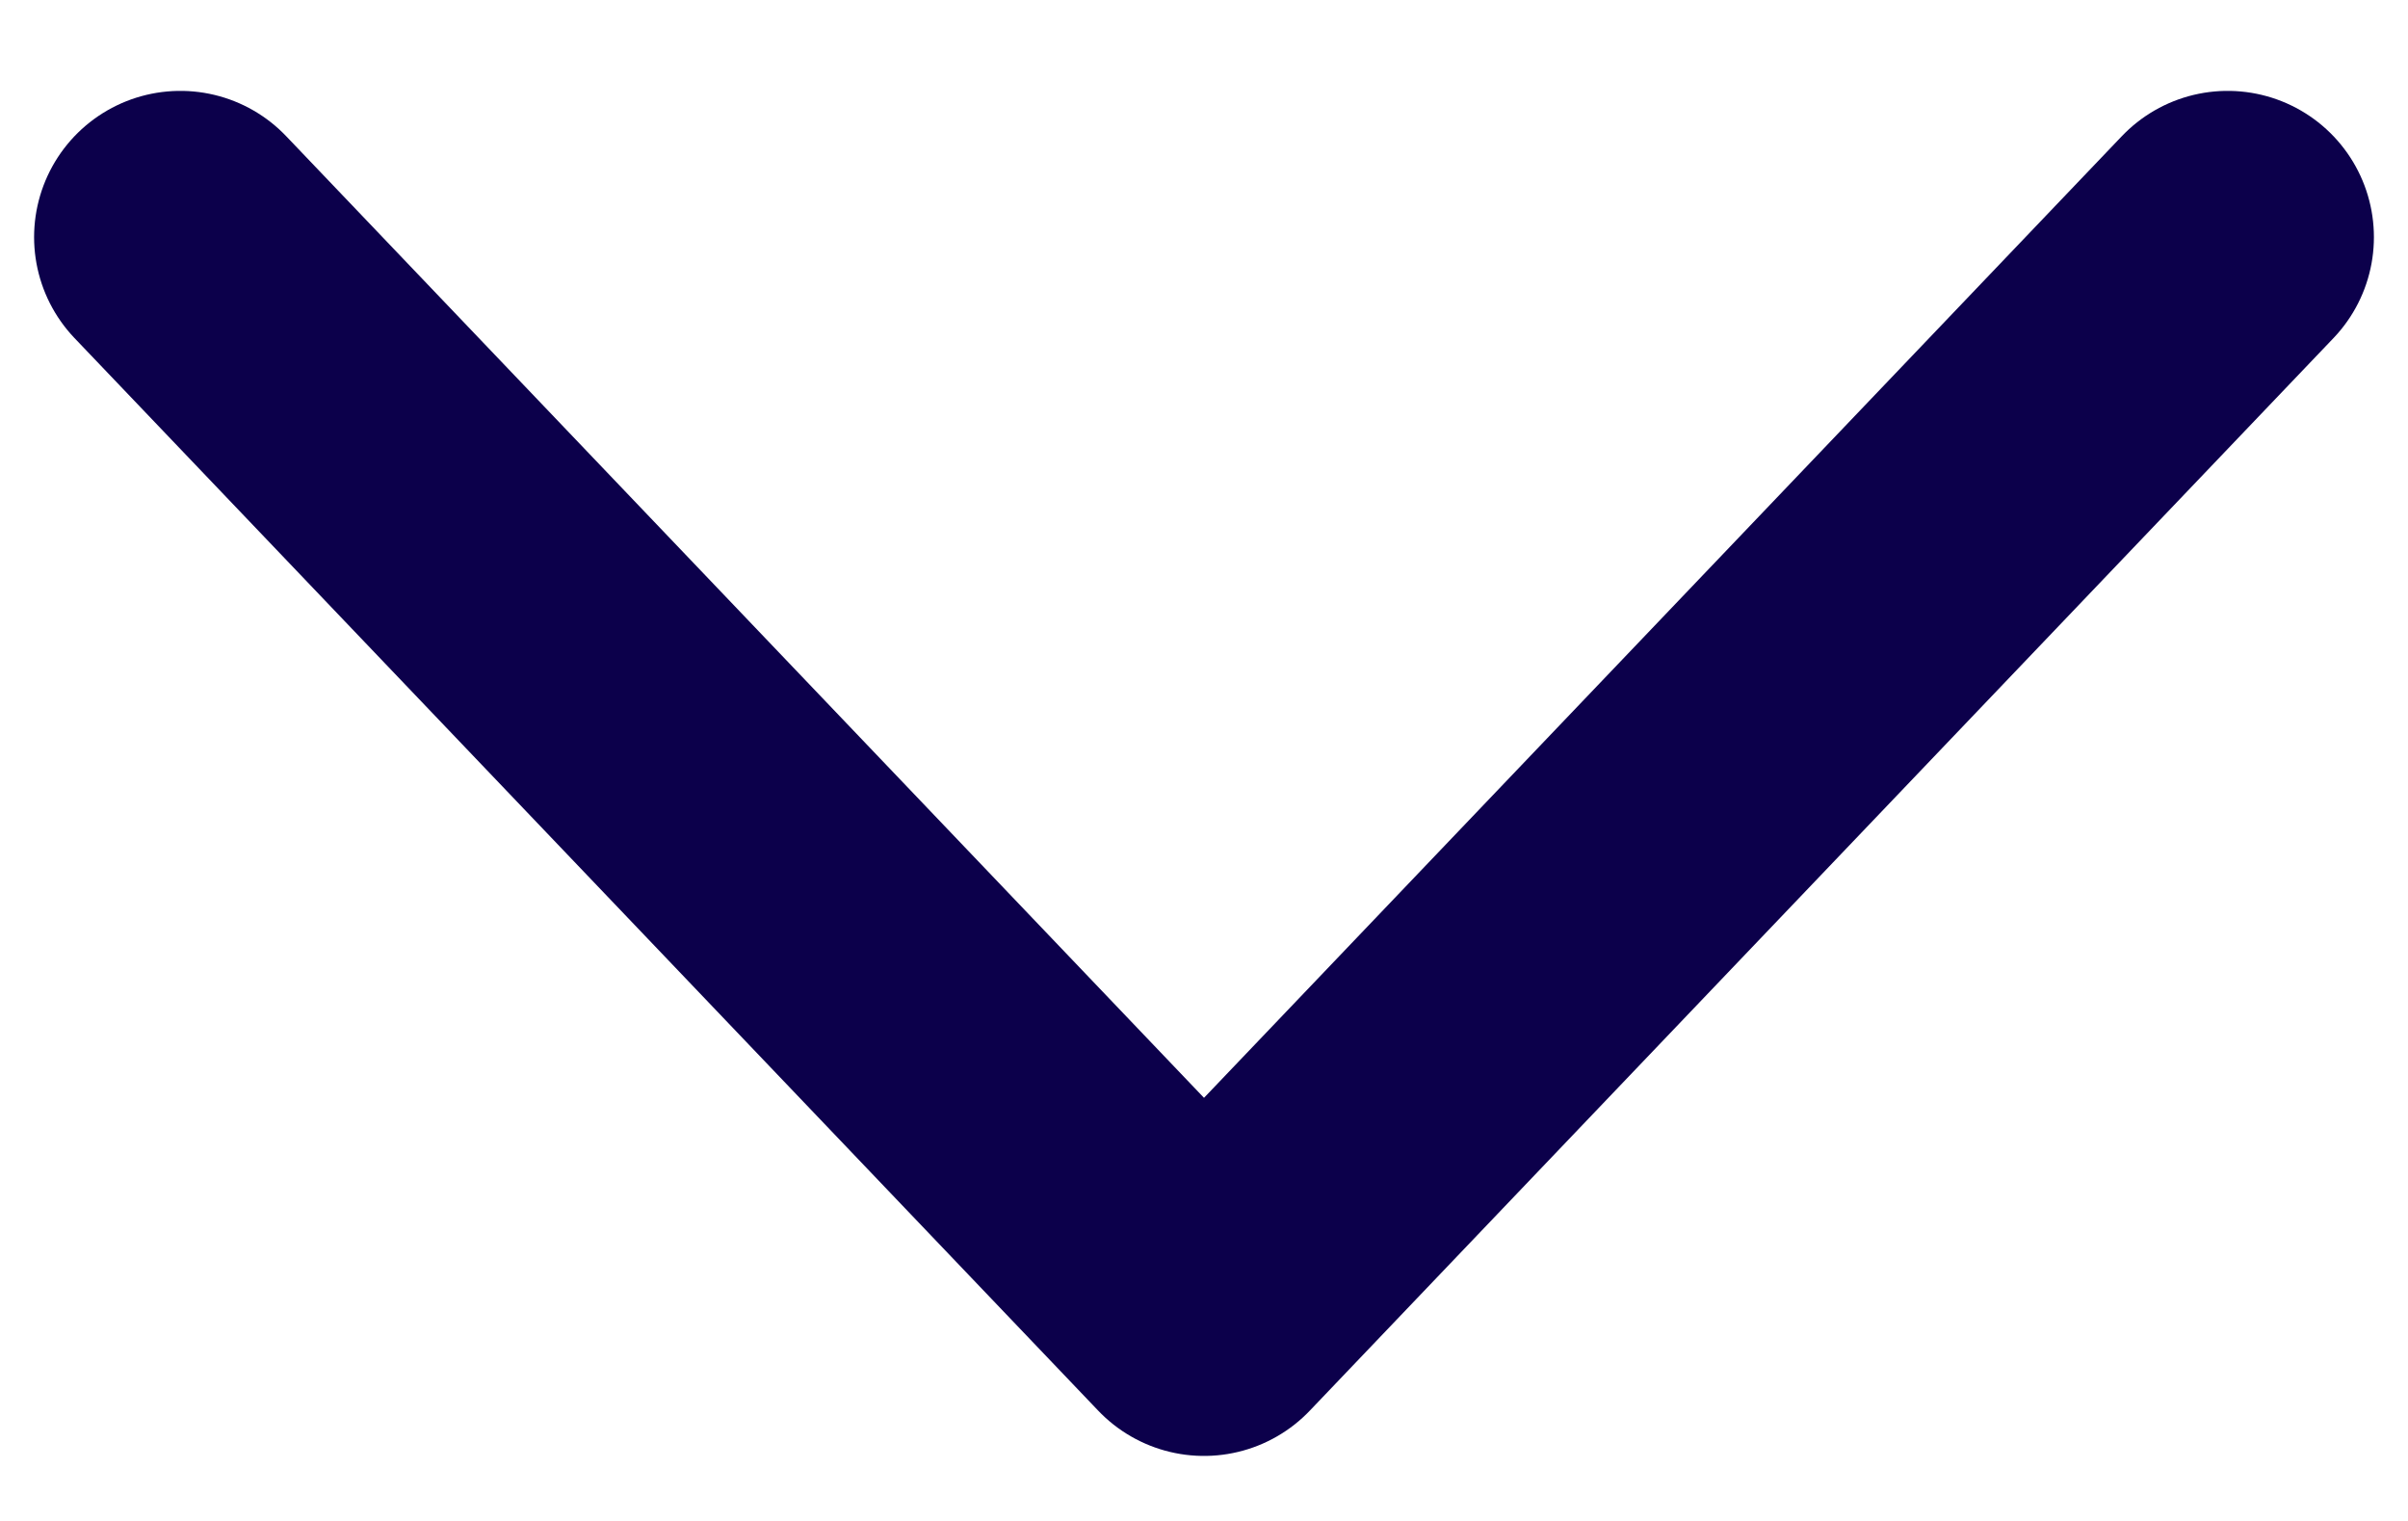
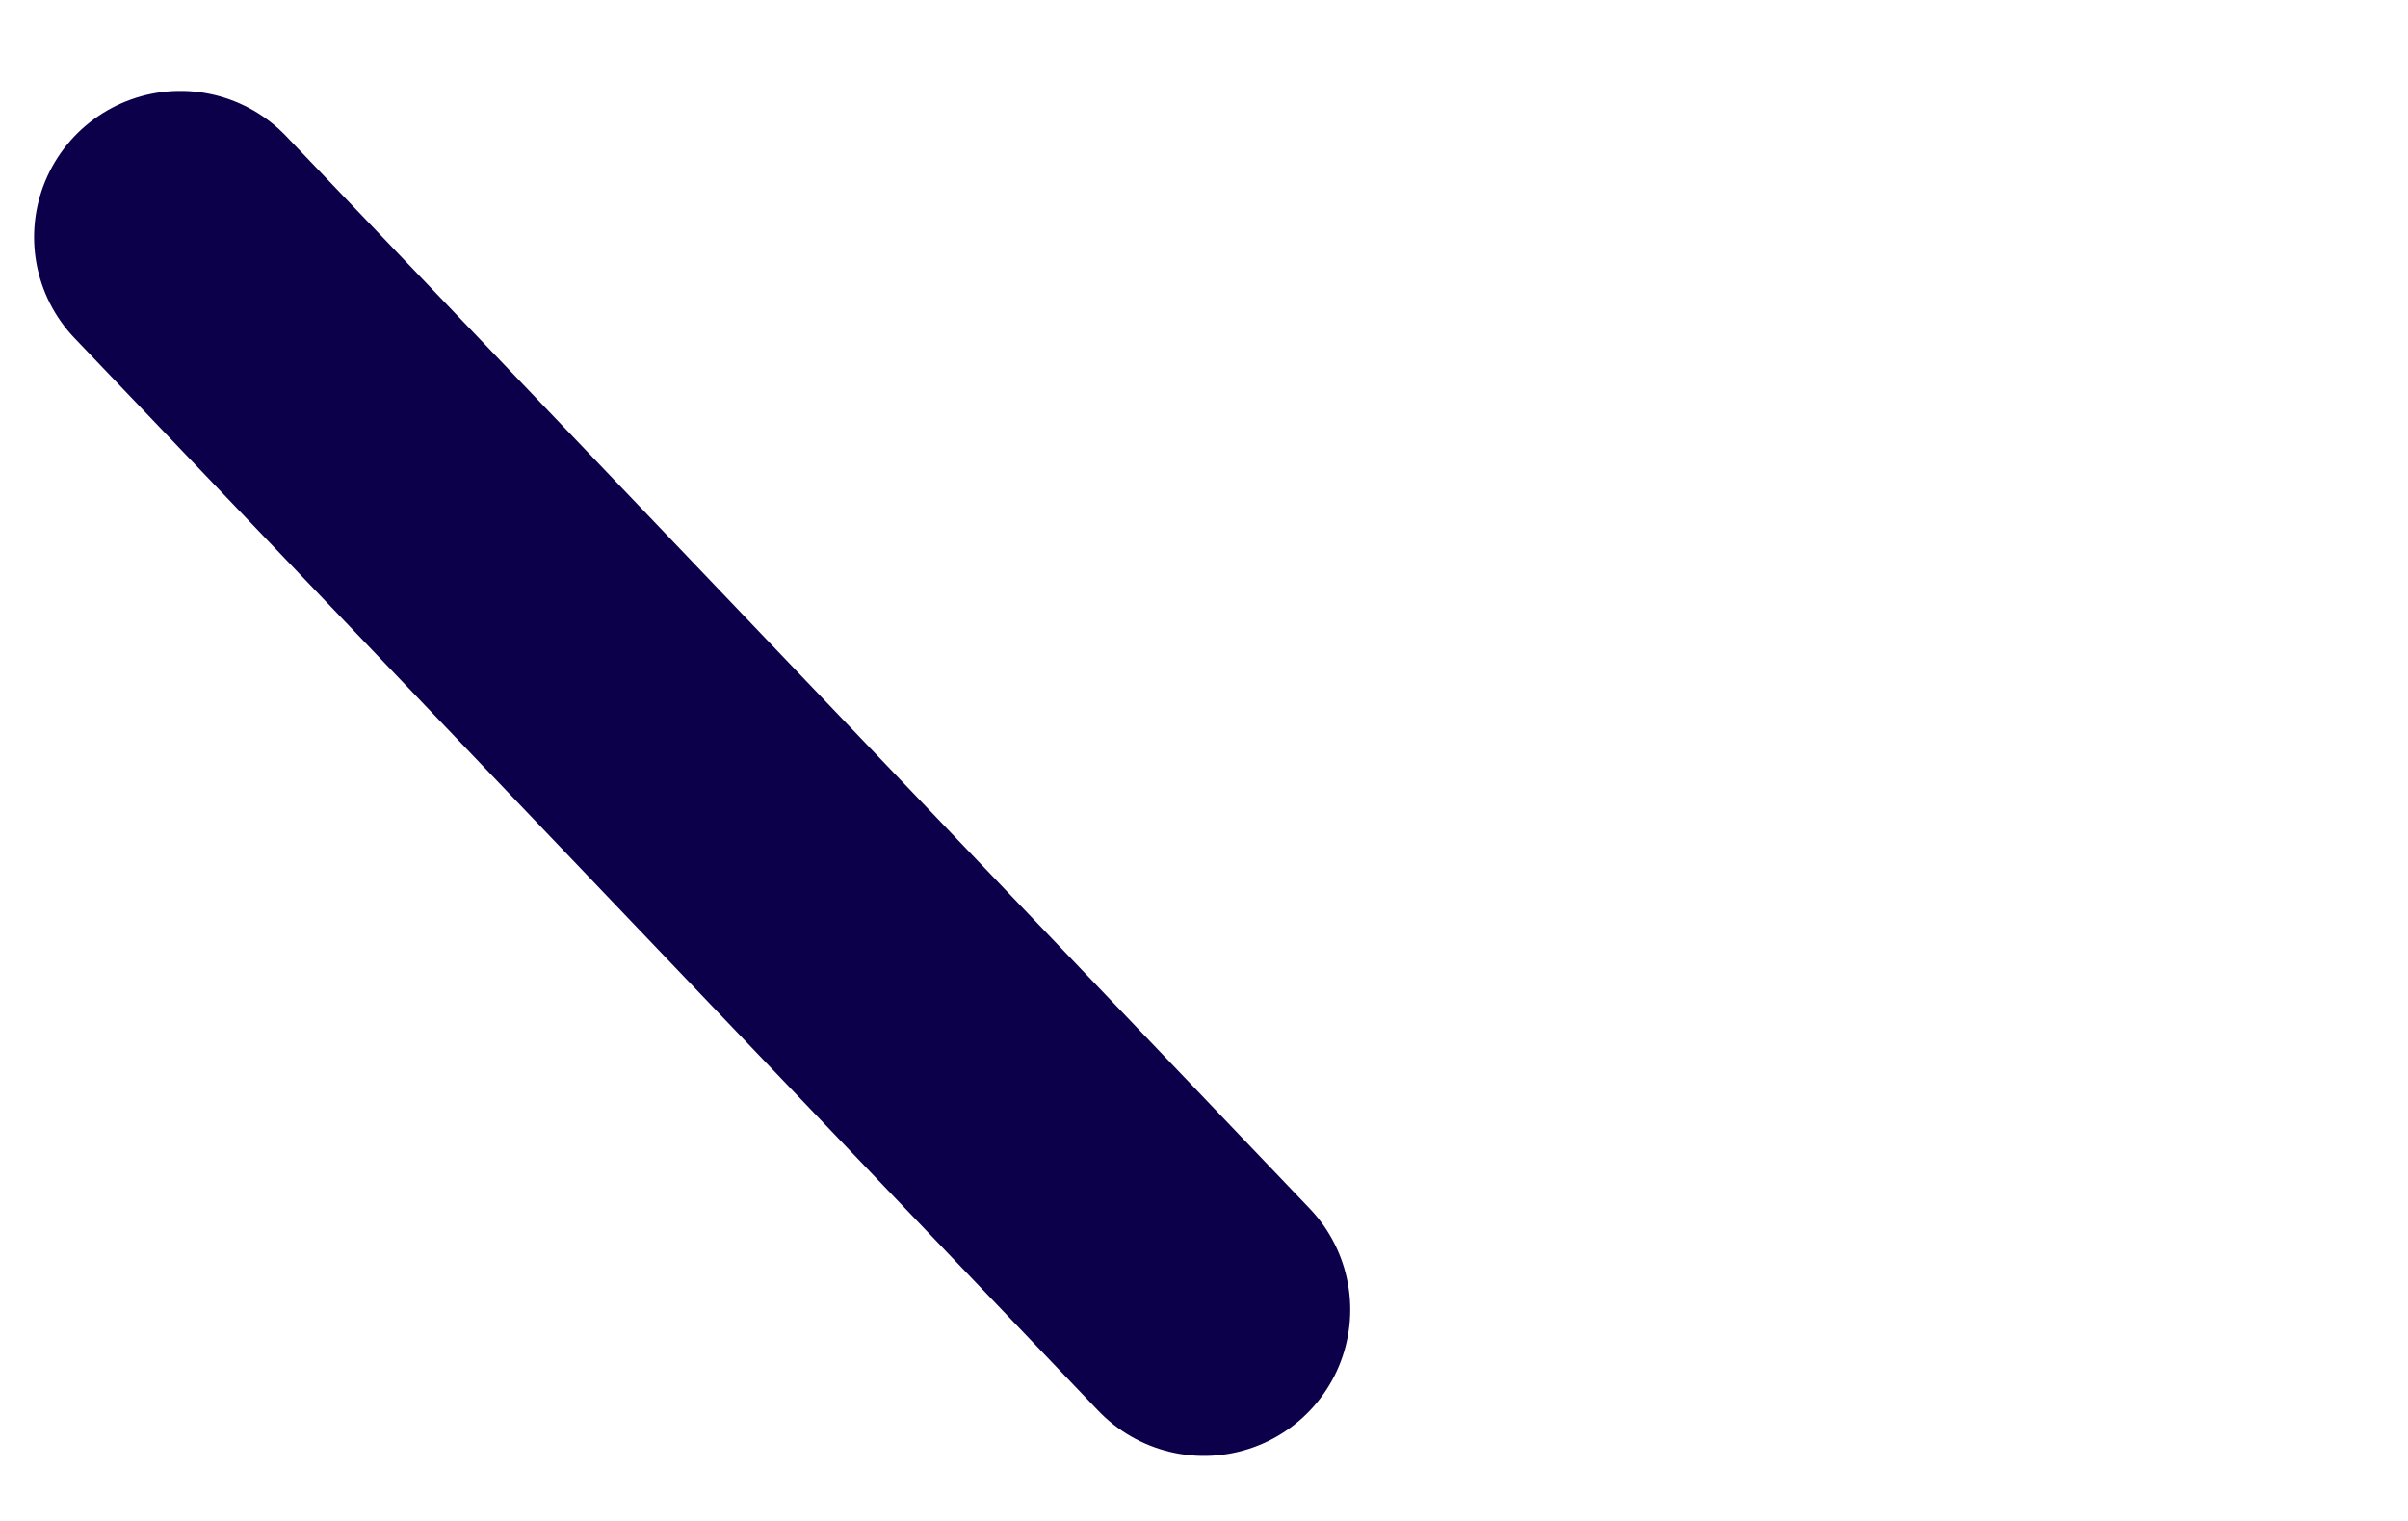
<svg xmlns="http://www.w3.org/2000/svg" width="19" height="12" viewBox="0 0 19 12" fill="none">
-   <path d="M1.423 1.871L9.5 10.333L17.577 1.871" stroke="#0C004B" stroke-width="2.308" stroke-linecap="round" stroke-linejoin="round" />
+   <path d="M1.423 1.871L9.5 10.333" stroke="#0C004B" stroke-width="2.308" stroke-linecap="round" stroke-linejoin="round" />
</svg>